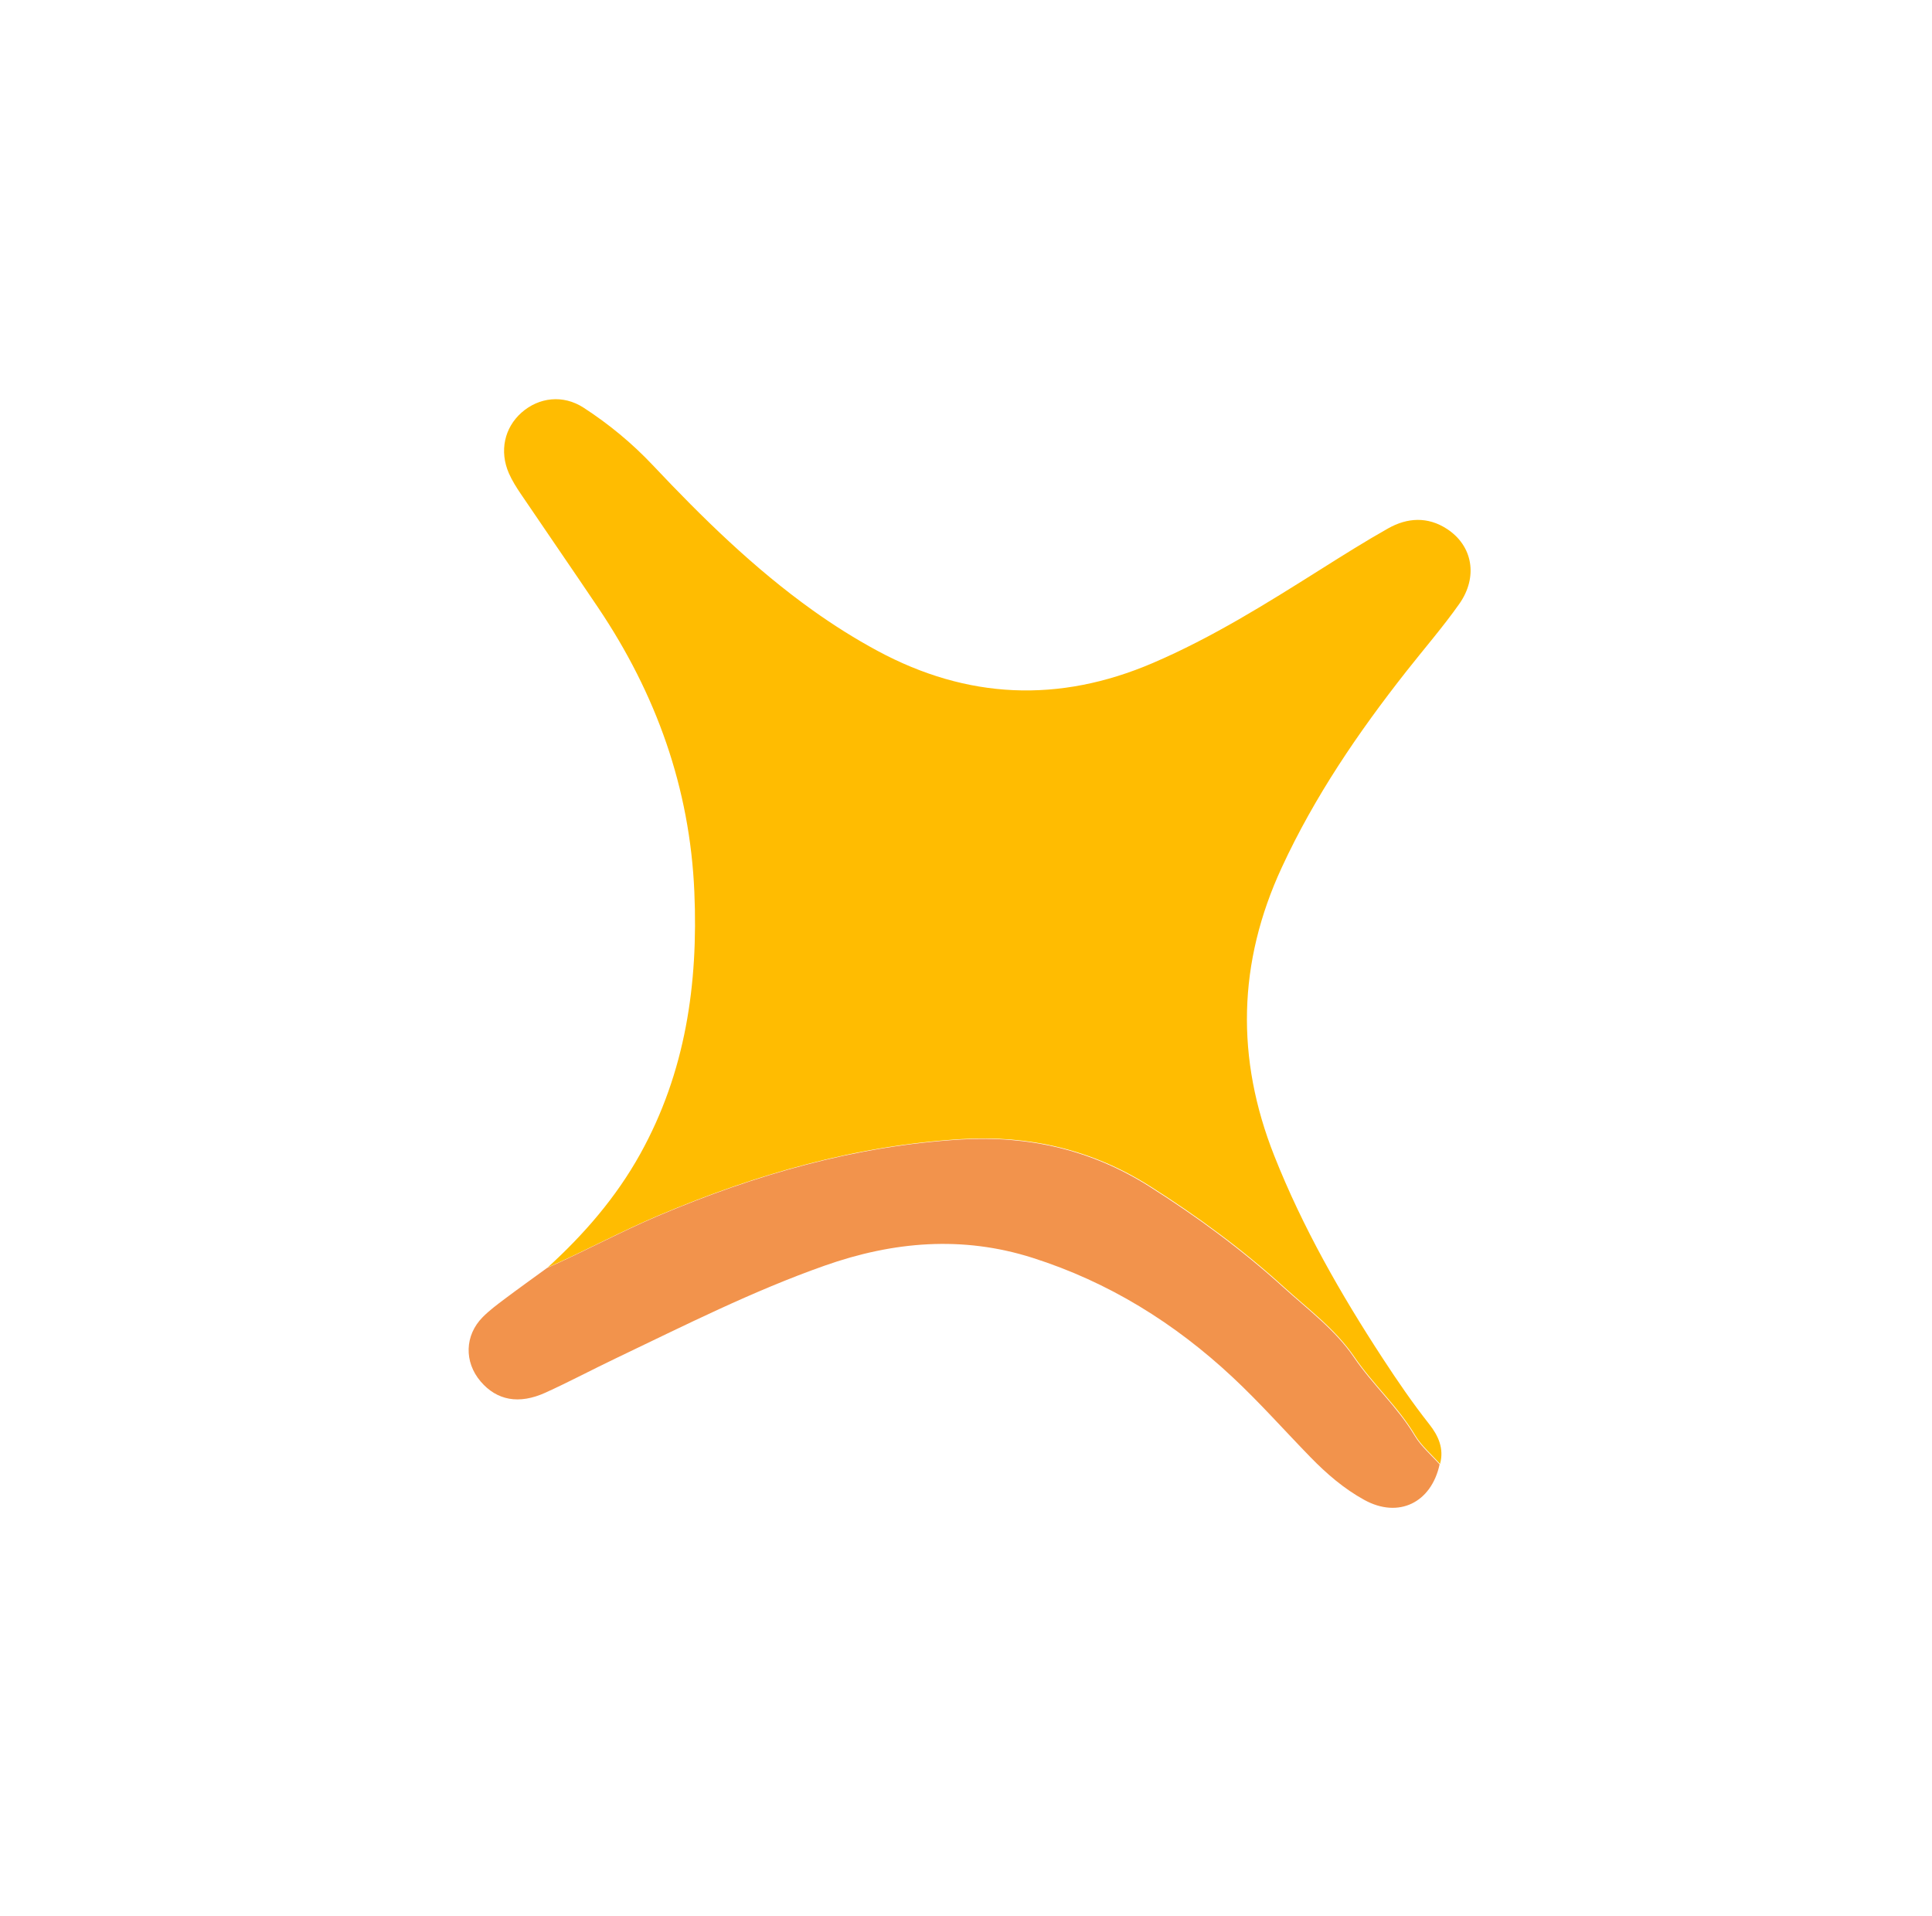
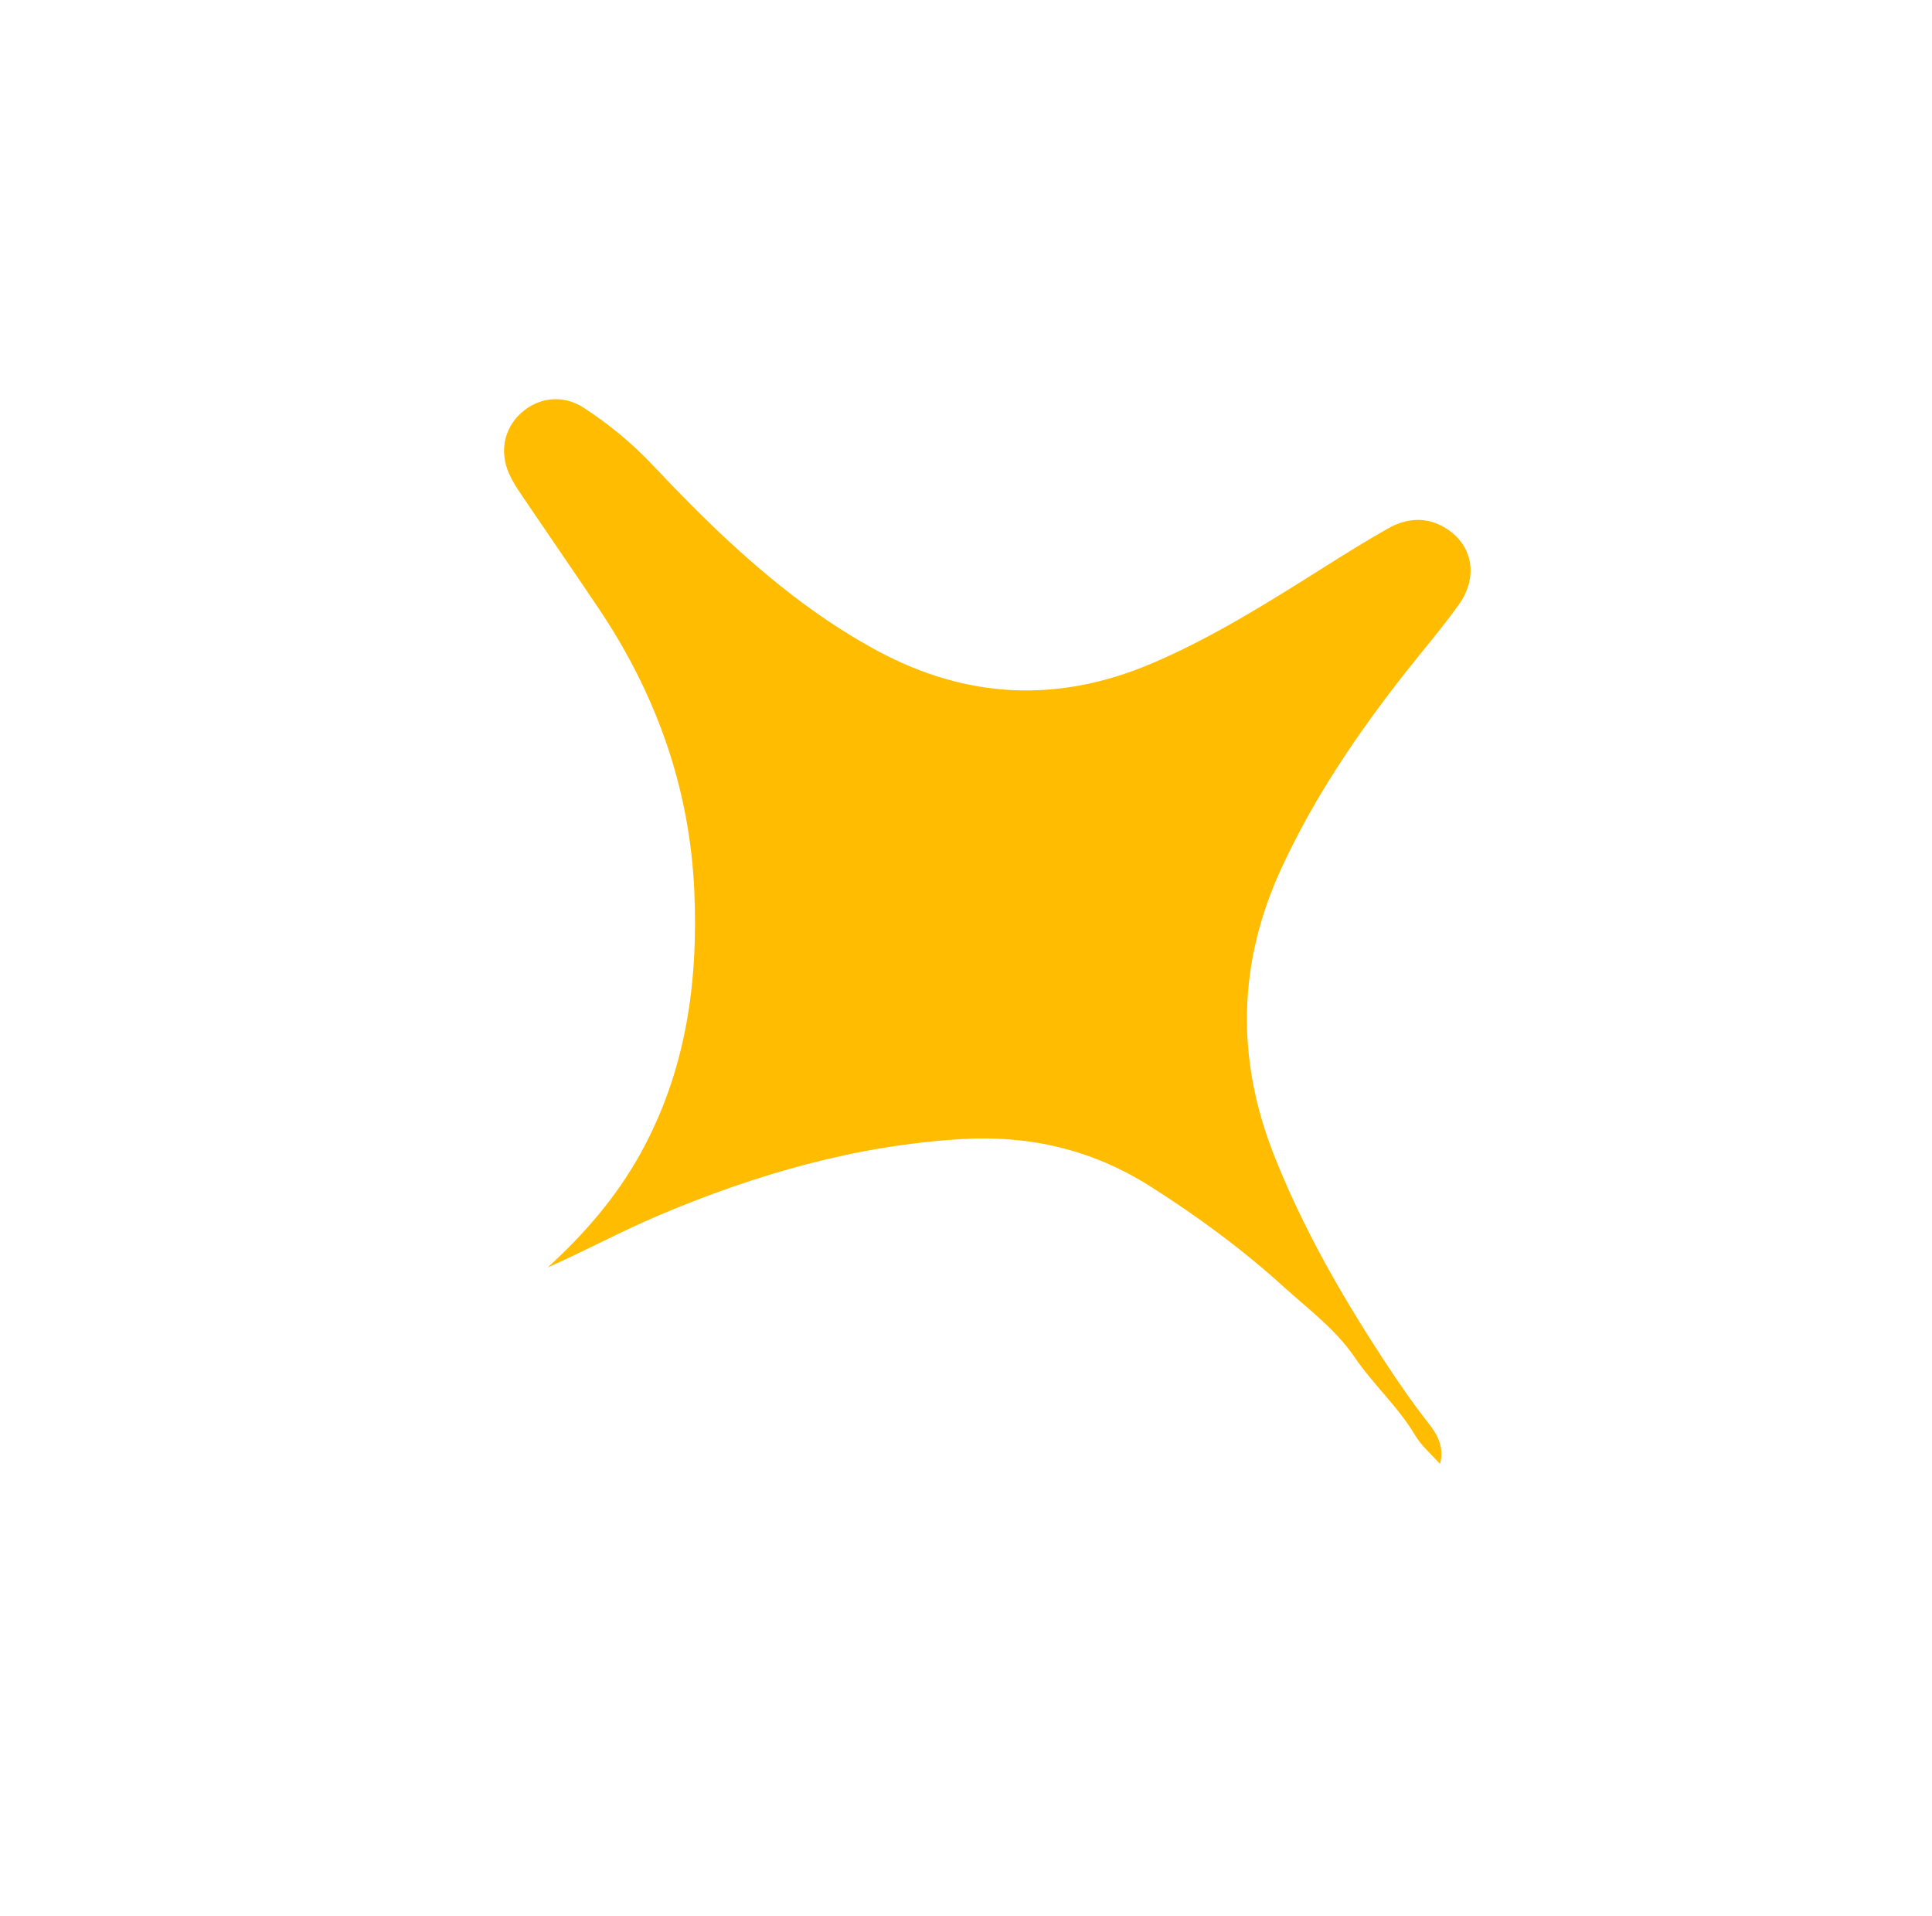
<svg xmlns="http://www.w3.org/2000/svg" width="119" height="118" viewBox="0 0 119 118" fill="none">
  <path d="M33.72 78.071C35.974 76.019 37.949 73.744 39.436 71.065C42.231 66.027 43.01 60.592 42.768 54.938C42.496 48.526 40.412 42.73 36.848 37.432C35.27 35.086 33.661 32.758 32.076 30.415C31.804 30.013 31.541 29.595 31.346 29.152C30.749 27.791 31.066 26.345 32.125 25.409C33.189 24.47 34.675 24.286 35.941 25.105C37.499 26.114 38.935 27.299 40.212 28.654C43.265 31.89 46.434 34.999 50.071 37.596C51.345 38.505 52.666 39.337 54.043 40.08C59.569 43.061 65.215 43.314 71.004 40.834C74.663 39.266 78.014 37.165 81.365 35.054C82.73 34.194 84.096 33.334 85.501 32.542C86.688 31.873 87.942 31.805 89.124 32.575C90.711 33.608 91.059 35.528 89.878 37.2C88.865 38.633 87.709 39.965 86.622 41.347C83.656 45.115 80.97 49.056 78.949 53.426C76.235 59.292 76.113 65.181 78.485 71.174C80.235 75.596 82.576 79.692 85.167 83.658C86.073 85.046 87.01 86.414 88.039 87.719C88.595 88.423 88.956 89.219 88.698 90.161C88.181 89.578 87.557 89.056 87.166 88.398C86.115 86.63 84.57 85.259 83.421 83.567C82.268 81.871 80.581 80.625 79.078 79.26C76.532 76.948 73.755 74.904 70.828 73.05C67.257 70.789 63.378 69.905 59.238 70.152C52.735 70.538 46.562 72.315 40.582 74.849C38.249 75.838 36.026 77.047 33.714 78.069L33.72 78.071Z" fill="#FFBC01" />
-   <path d="M33.686 78.094C35.998 77.073 38.221 75.864 40.554 74.875C46.534 72.341 52.707 70.565 59.211 70.177C63.351 69.931 67.231 70.814 70.801 73.076C73.728 74.93 76.504 76.973 79.052 79.285C80.556 80.65 82.242 81.897 83.395 83.593C84.545 85.286 86.089 86.658 87.139 88.424C87.531 89.082 88.154 89.604 88.672 90.187C88.158 92.552 86.143 93.533 84.036 92.377C82.792 91.695 81.713 90.766 80.724 89.751C79.125 88.11 77.607 86.394 75.93 84.826C72.351 81.48 68.281 78.954 63.595 77.464C59.278 76.09 55.017 76.457 50.788 77.949C46.353 79.513 42.169 81.63 37.941 83.65C36.487 84.344 35.064 85.102 33.597 85.769C31.959 86.512 30.599 86.246 29.603 85.078C28.579 83.878 28.618 82.237 29.735 81.114C30.146 80.701 30.621 80.346 31.09 79.994C31.948 79.35 32.821 78.727 33.688 78.095L33.686 78.094Z" fill="#F2934C" />
</svg>